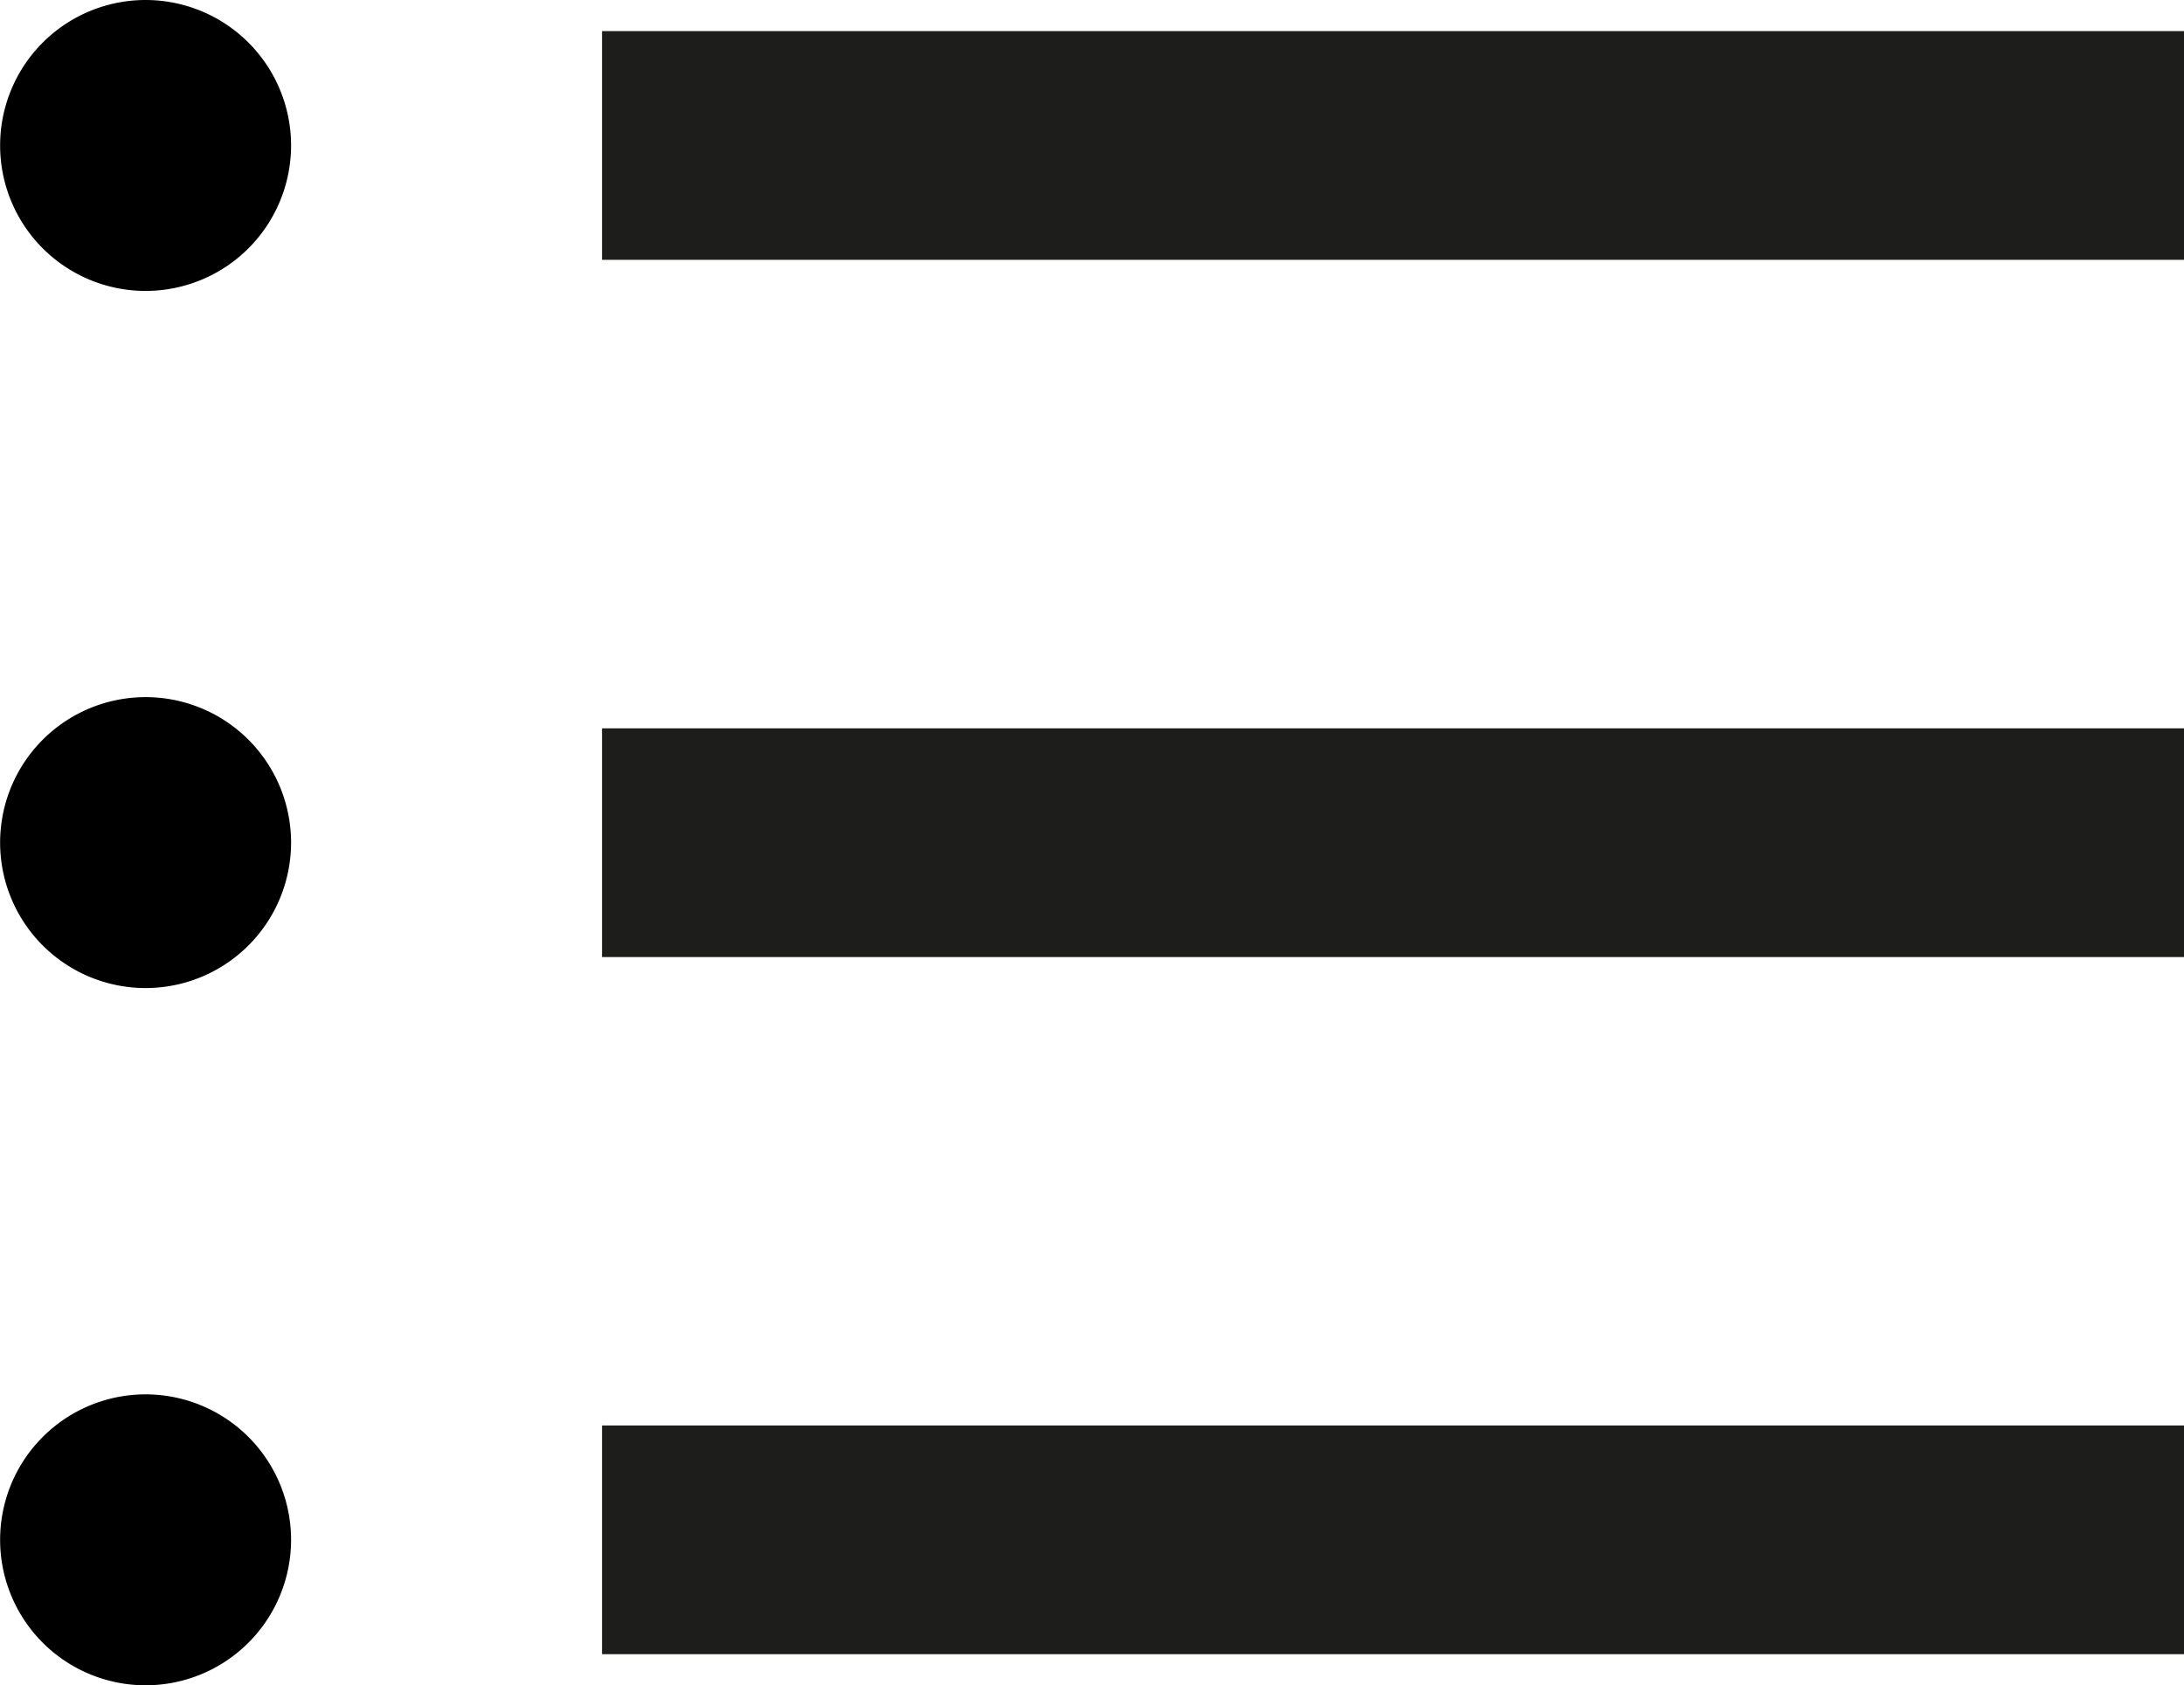
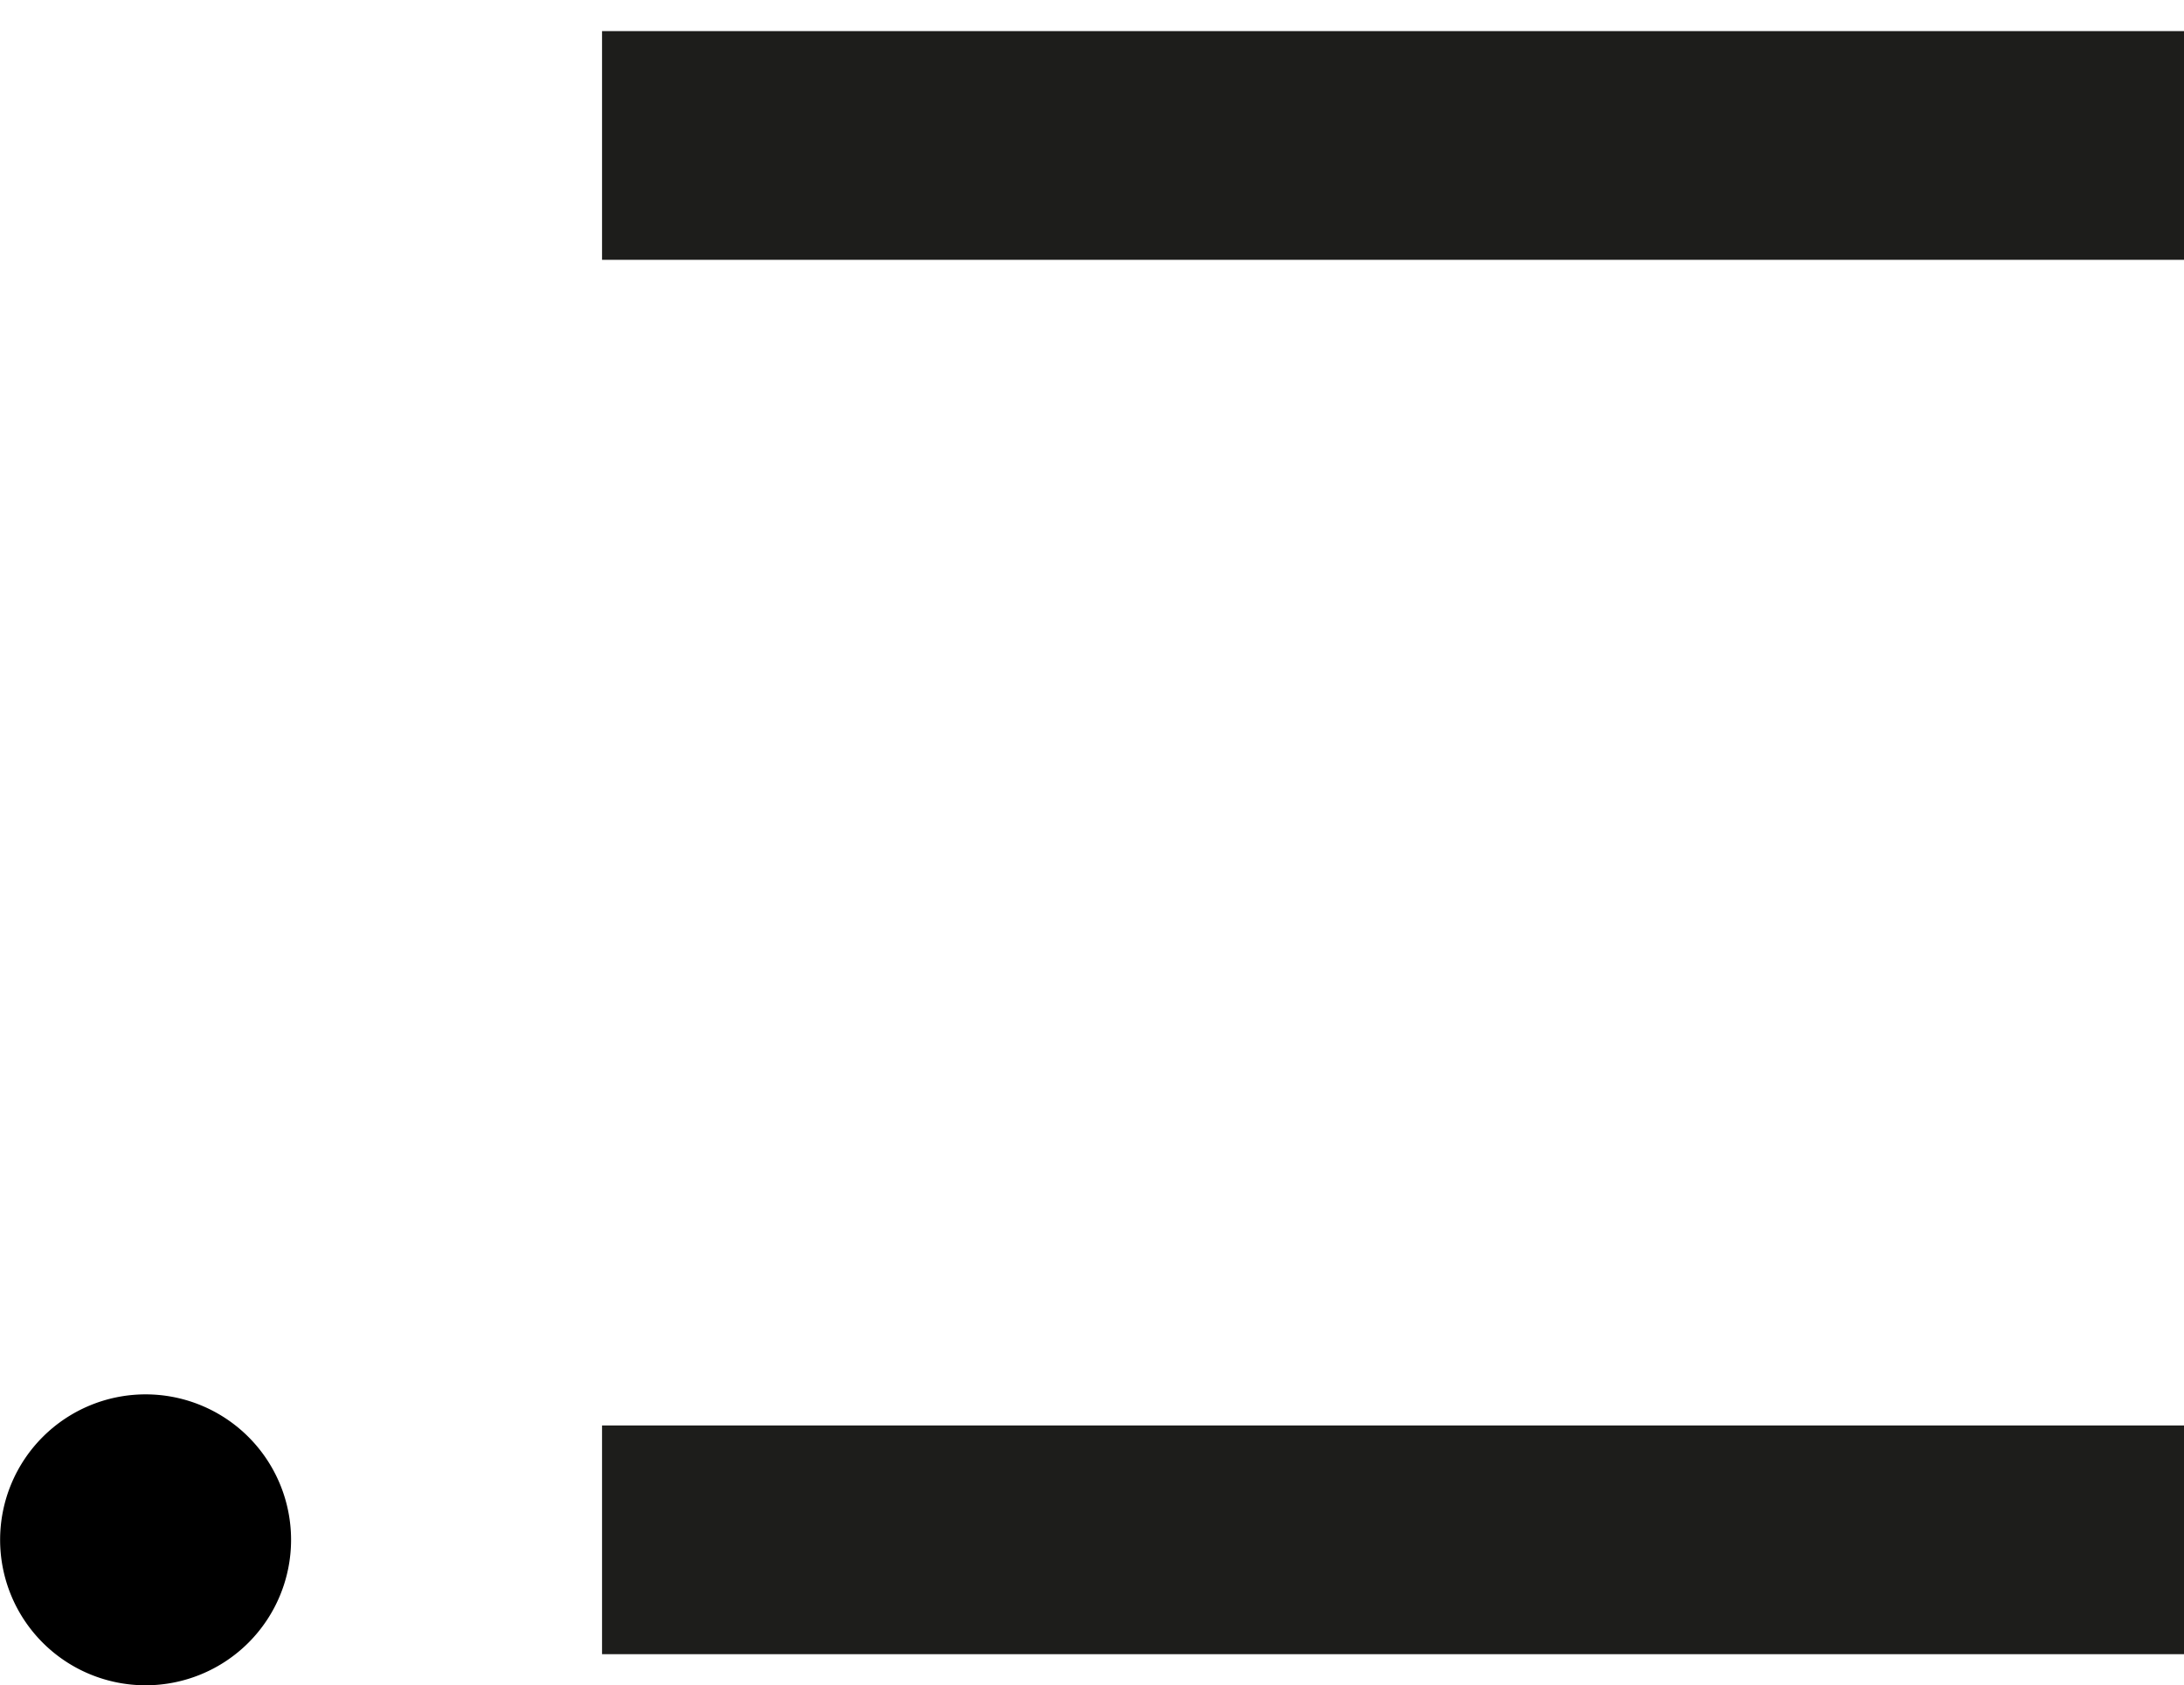
<svg xmlns="http://www.w3.org/2000/svg" width="19.096" height="14.736" viewBox="0 0 19.096 14.736">
  <g id="Group_691" data-name="Group 691" transform="translate(7207.853 -9934.148)">
-     <path id="Path_254" data-name="Path 254" d="M5.545,20.145a1.272,1.272,0,1,1-1.272-1.272A1.272,1.272,0,0,1,5.545,20.145Z" transform="translate(-7210.853 9921.371)" />
-     <line id="Line_1657" data-name="Line 1657" x2="13.832" transform="translate(-7202.589 9941.517)" fill="none" stroke="#1d1d1b" stroke-miterlimit="10" stroke-width="2" />
-     <path id="Path_256" data-name="Path 256" d="M5.545,20.145a1.272,1.272,0,1,1-1.272-1.272A1.272,1.272,0,0,1,5.545,20.145Z" transform="translate(-7210.853 9915.275)" />
    <line id="Line_1659" data-name="Line 1659" x2="13.832" transform="translate(-7202.589 9935.42)" fill="none" stroke="#1d1d1b" stroke-miterlimit="10" stroke-width="2" />
    <path id="Path_257" data-name="Path 257" d="M5.545,20.145a1.272,1.272,0,1,1-1.272-1.272A1.272,1.272,0,0,1,5.545,20.145Z" transform="translate(-7210.853 9927.468)" />
    <line id="Line_1660" data-name="Line 1660" x2="13.832" transform="translate(-7202.589 9947.613)" fill="none" stroke="#1d1d1b" stroke-miterlimit="10" stroke-width="2" />
  </g>
</svg>